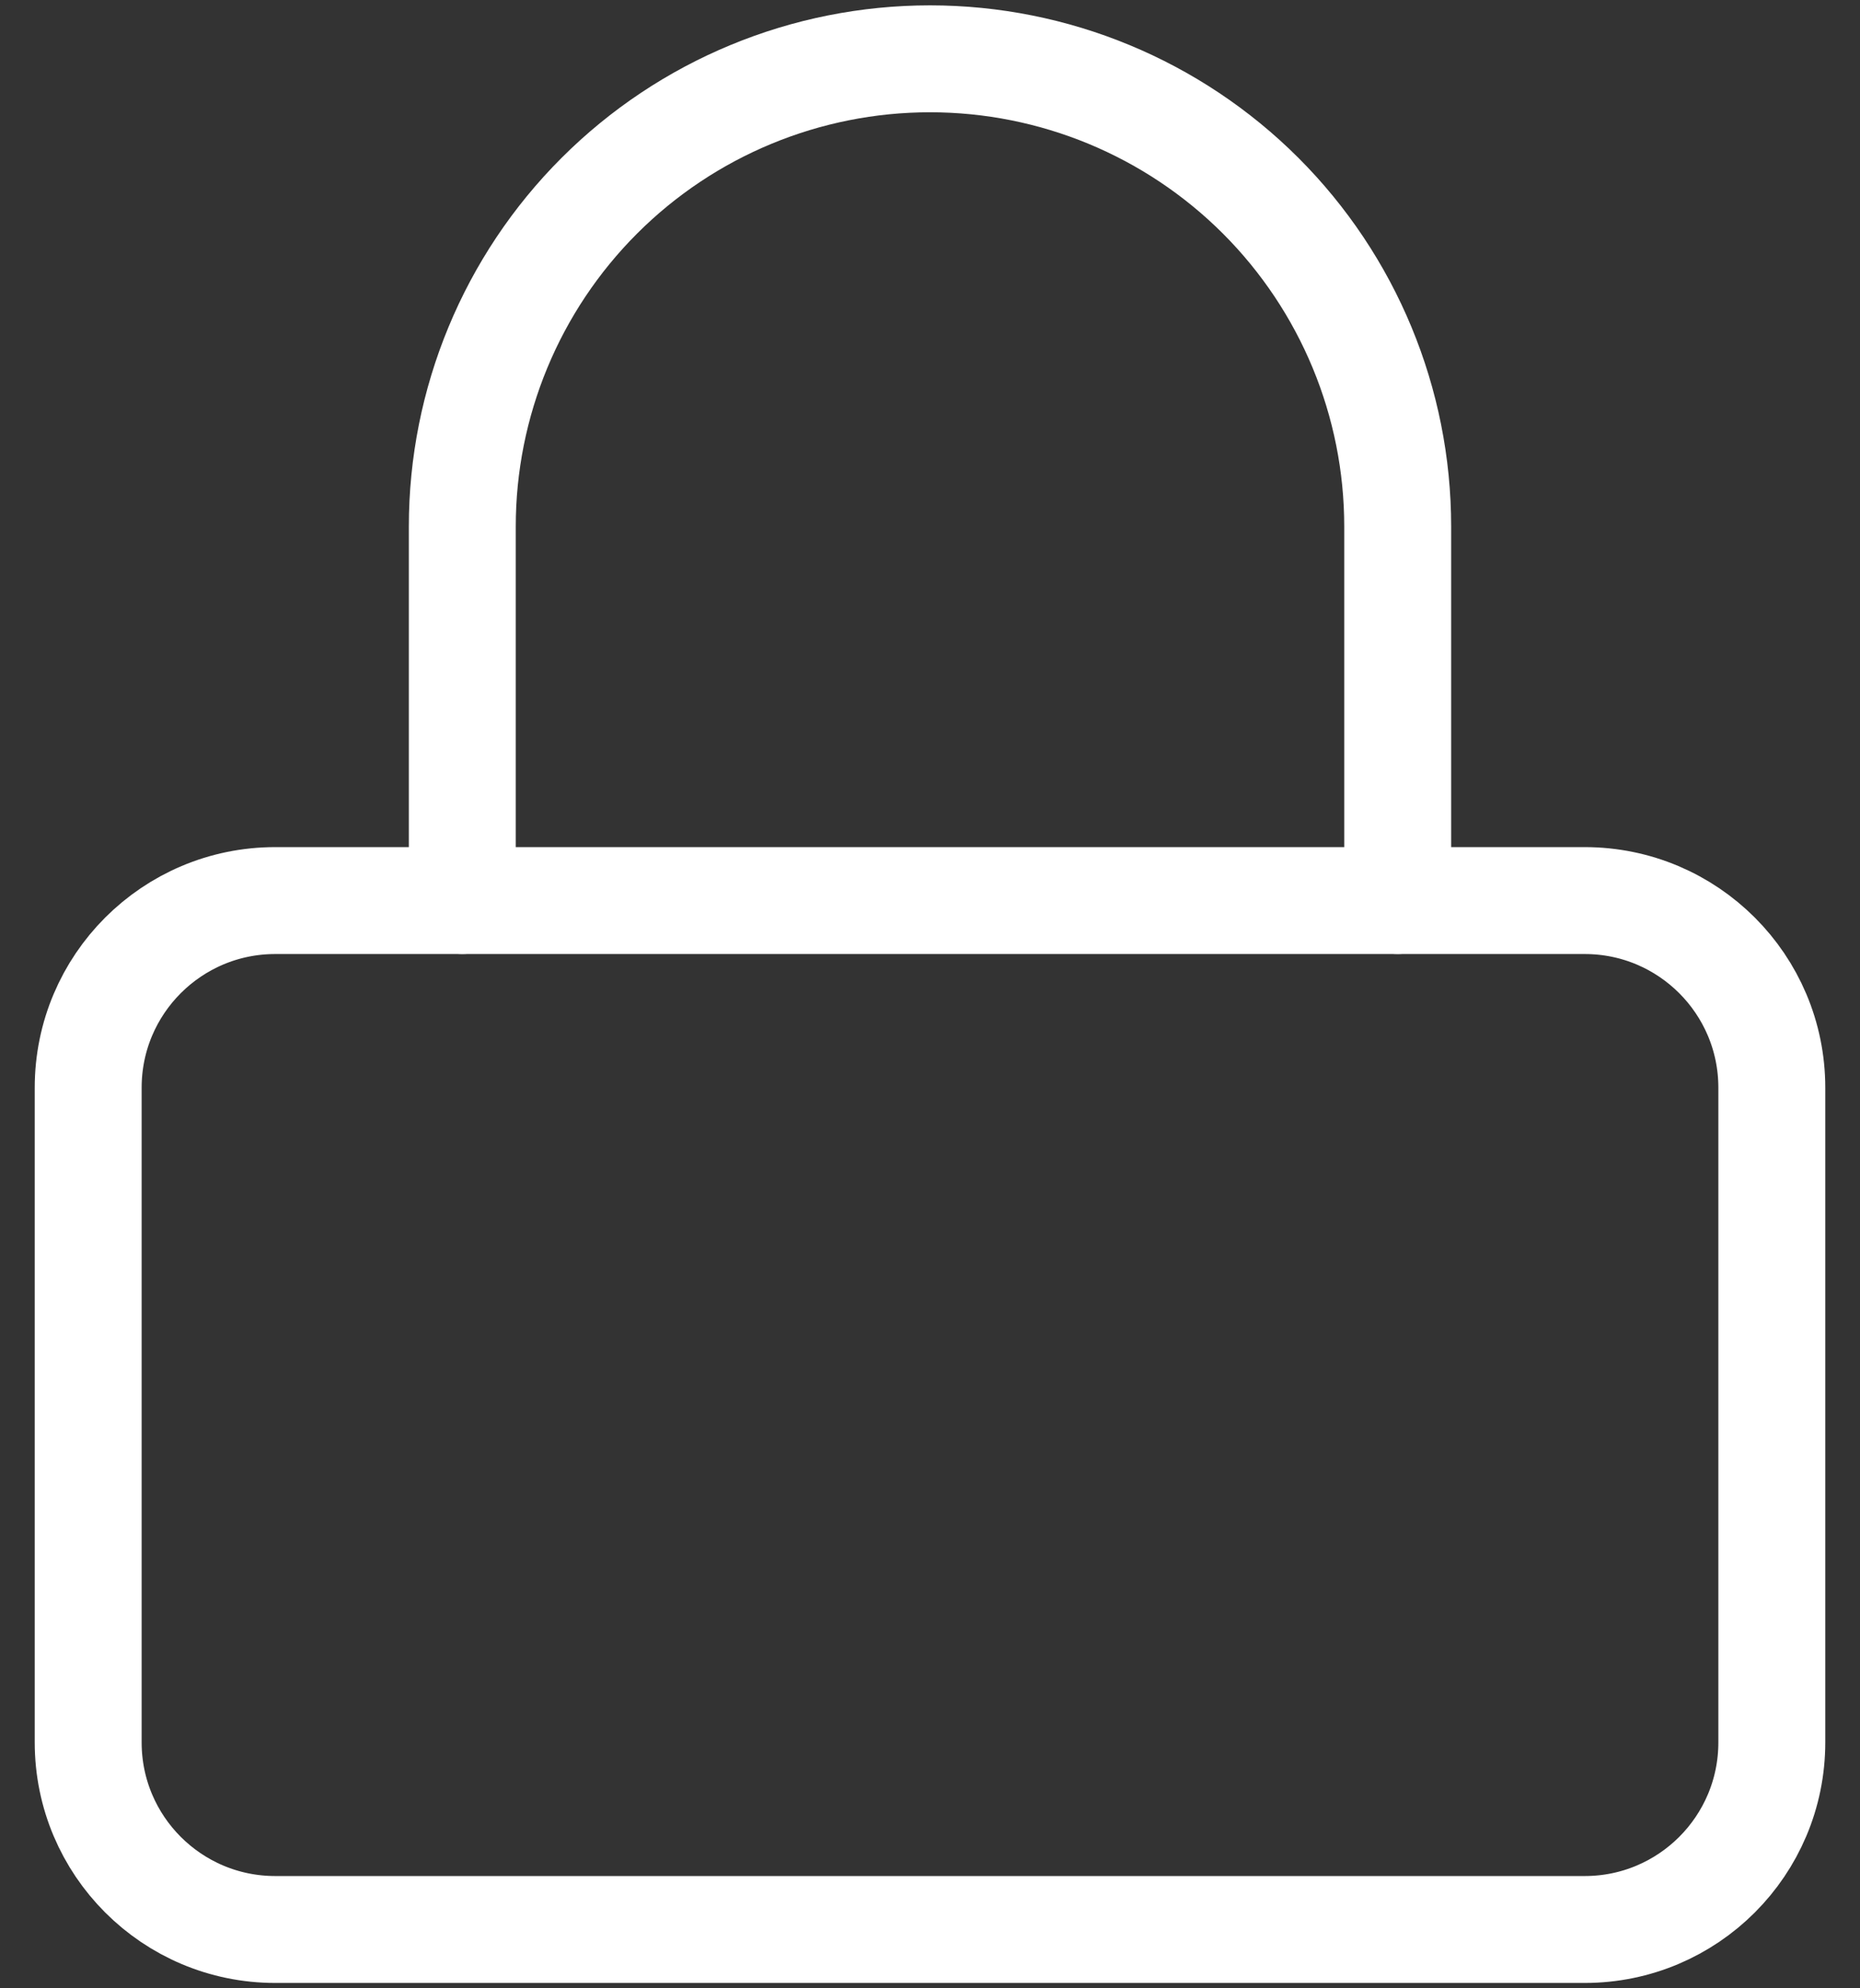
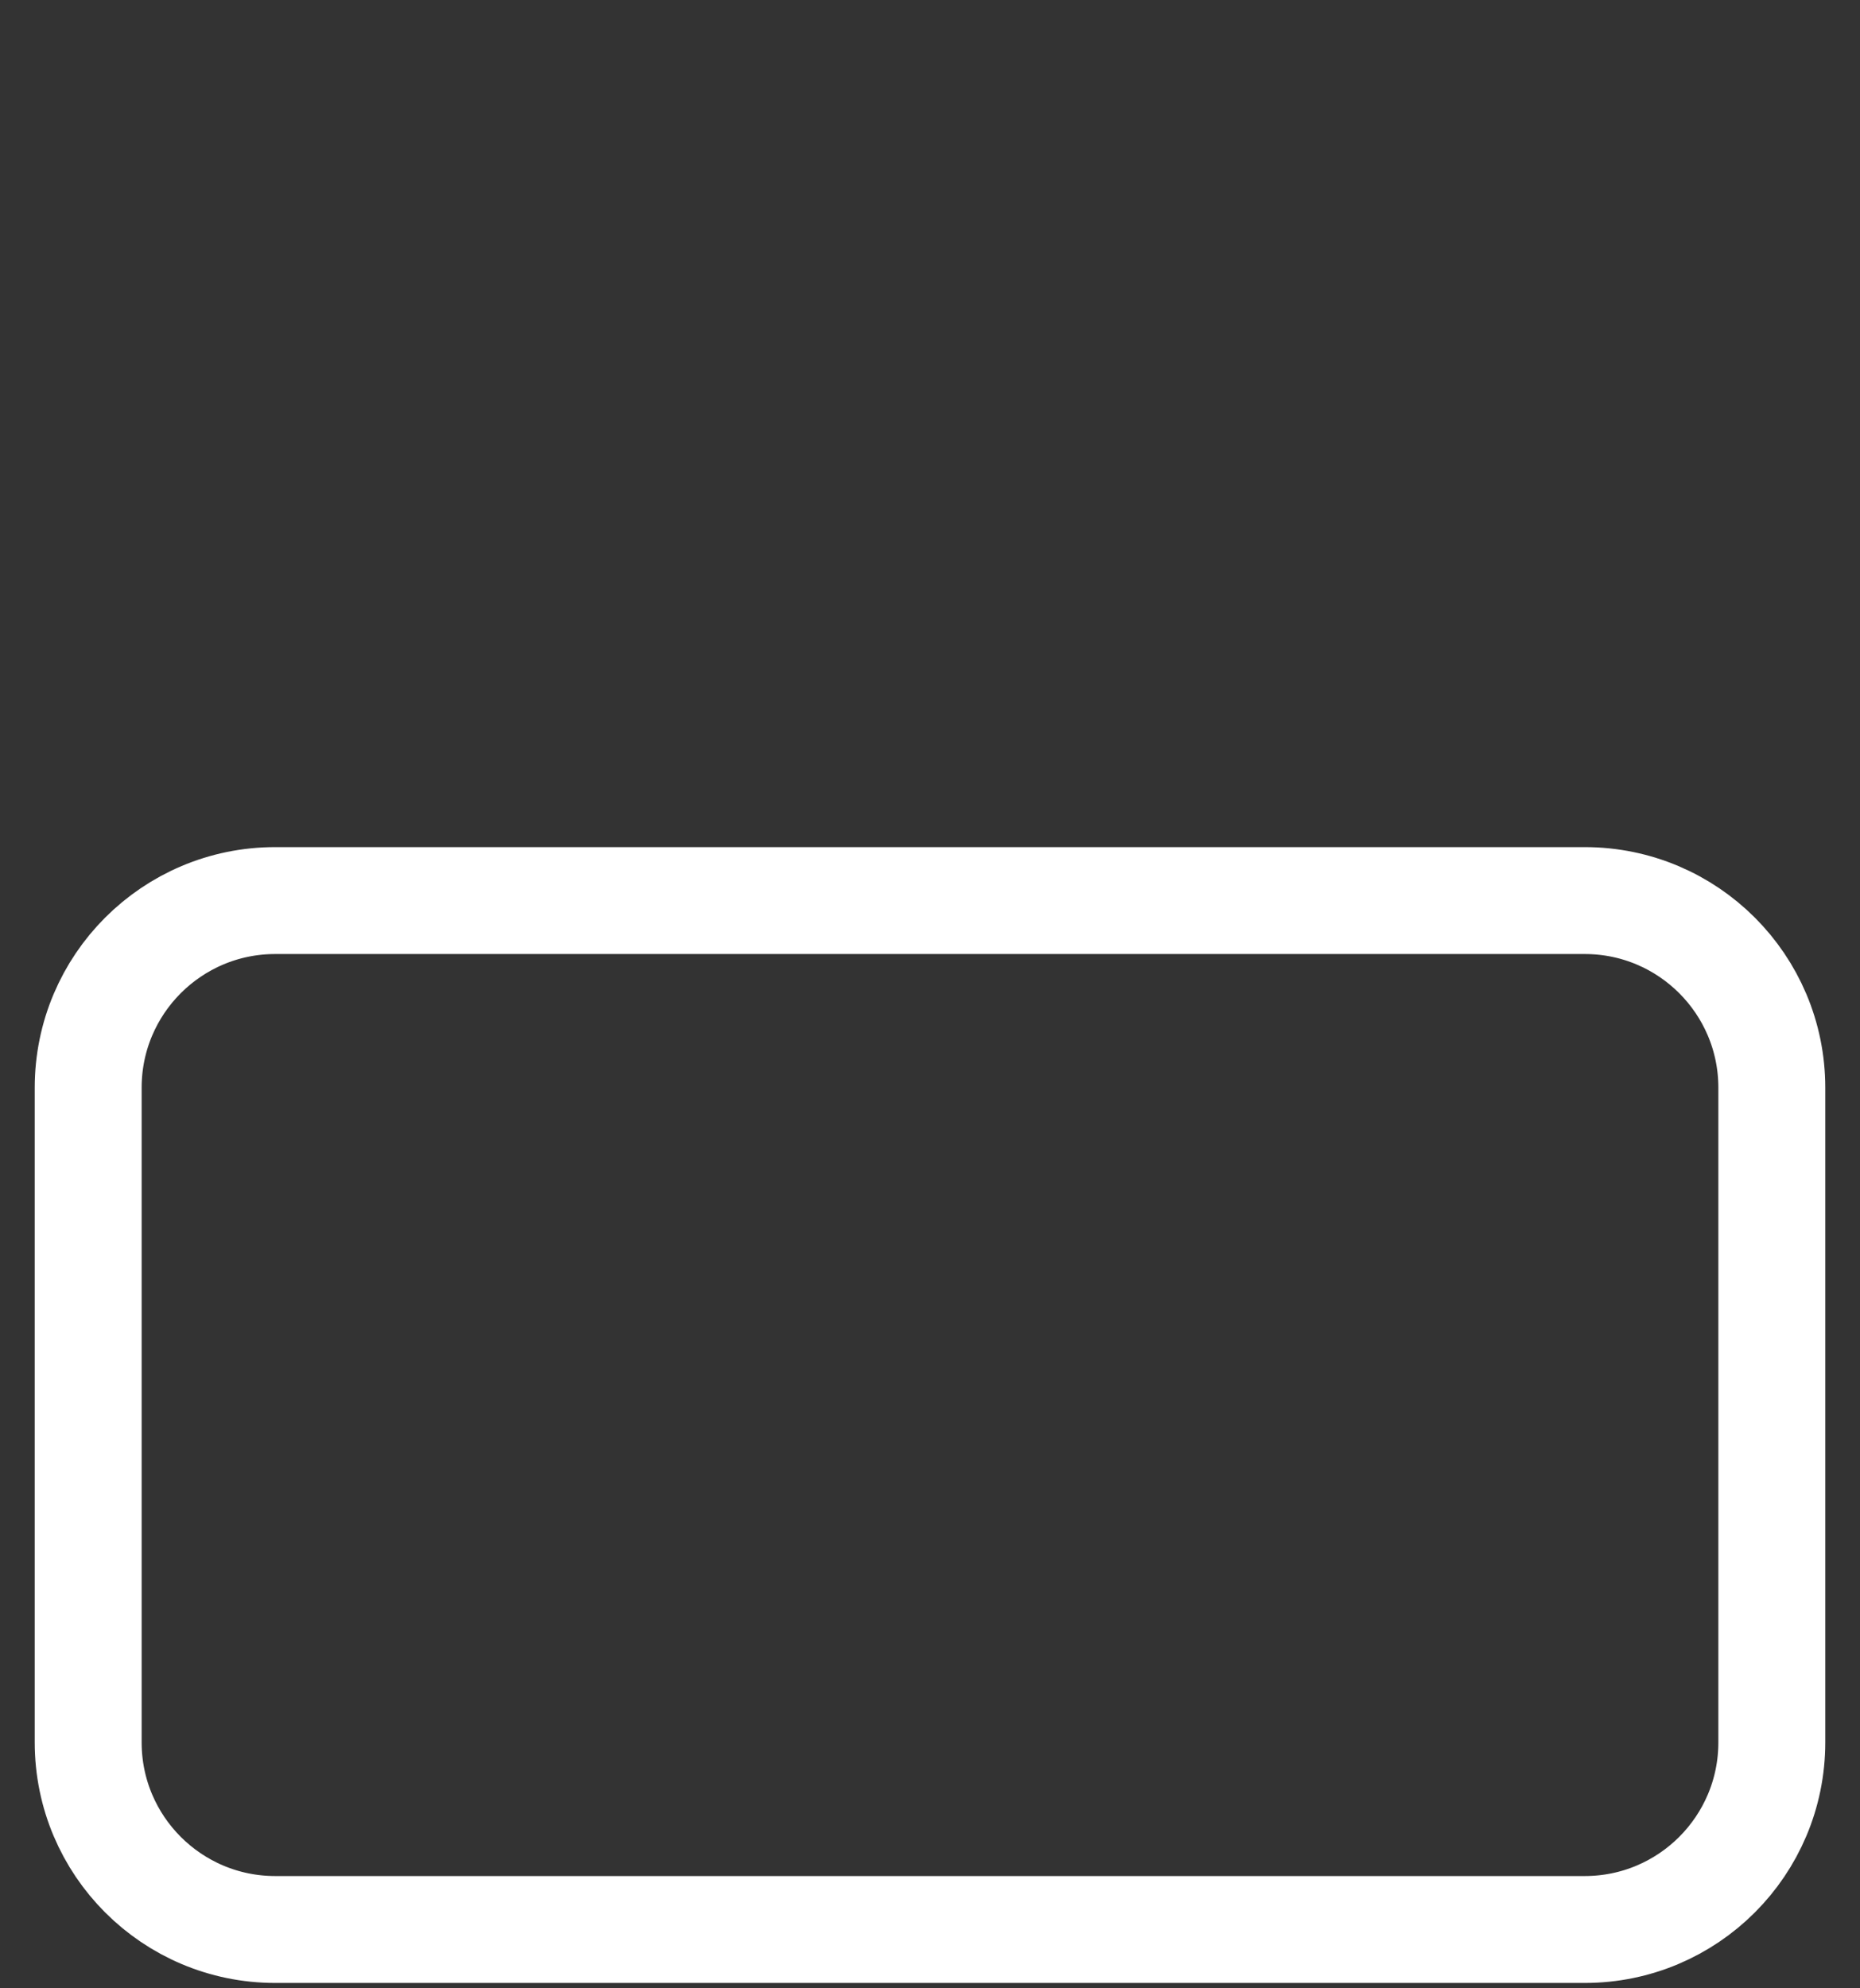
<svg xmlns="http://www.w3.org/2000/svg" width="29" height="31" viewBox="0 0 29 31" fill="none">
  <rect x="0" y="0" width="29" height="31" fill="#333333" stroke="none" />
  <path d="M24.708 14.041H4.291C2.681 14.041 1.375 15.347 1.375 16.958V27.166C1.375 28.777 2.681 30.083 4.291 30.083H24.708C26.319 30.083 27.625 28.777 27.625 27.166V16.958C27.625 15.347 26.319 14.041 24.708 14.041Z" stroke="white" stroke-width="1.667" stroke-linecap="round" stroke-linejoin="round" />
-   <path d="M7.208 14.041V8.208C7.208 6.274 7.976 4.42 9.344 3.052C10.711 1.685 12.566 0.917 14.5 0.917C16.434 0.917 18.288 1.685 19.656 3.052C21.023 4.42 21.792 6.274 21.792 8.208V14.041" stroke="white" stroke-width="1.667" stroke-linecap="round" stroke-linejoin="round" />
</svg>